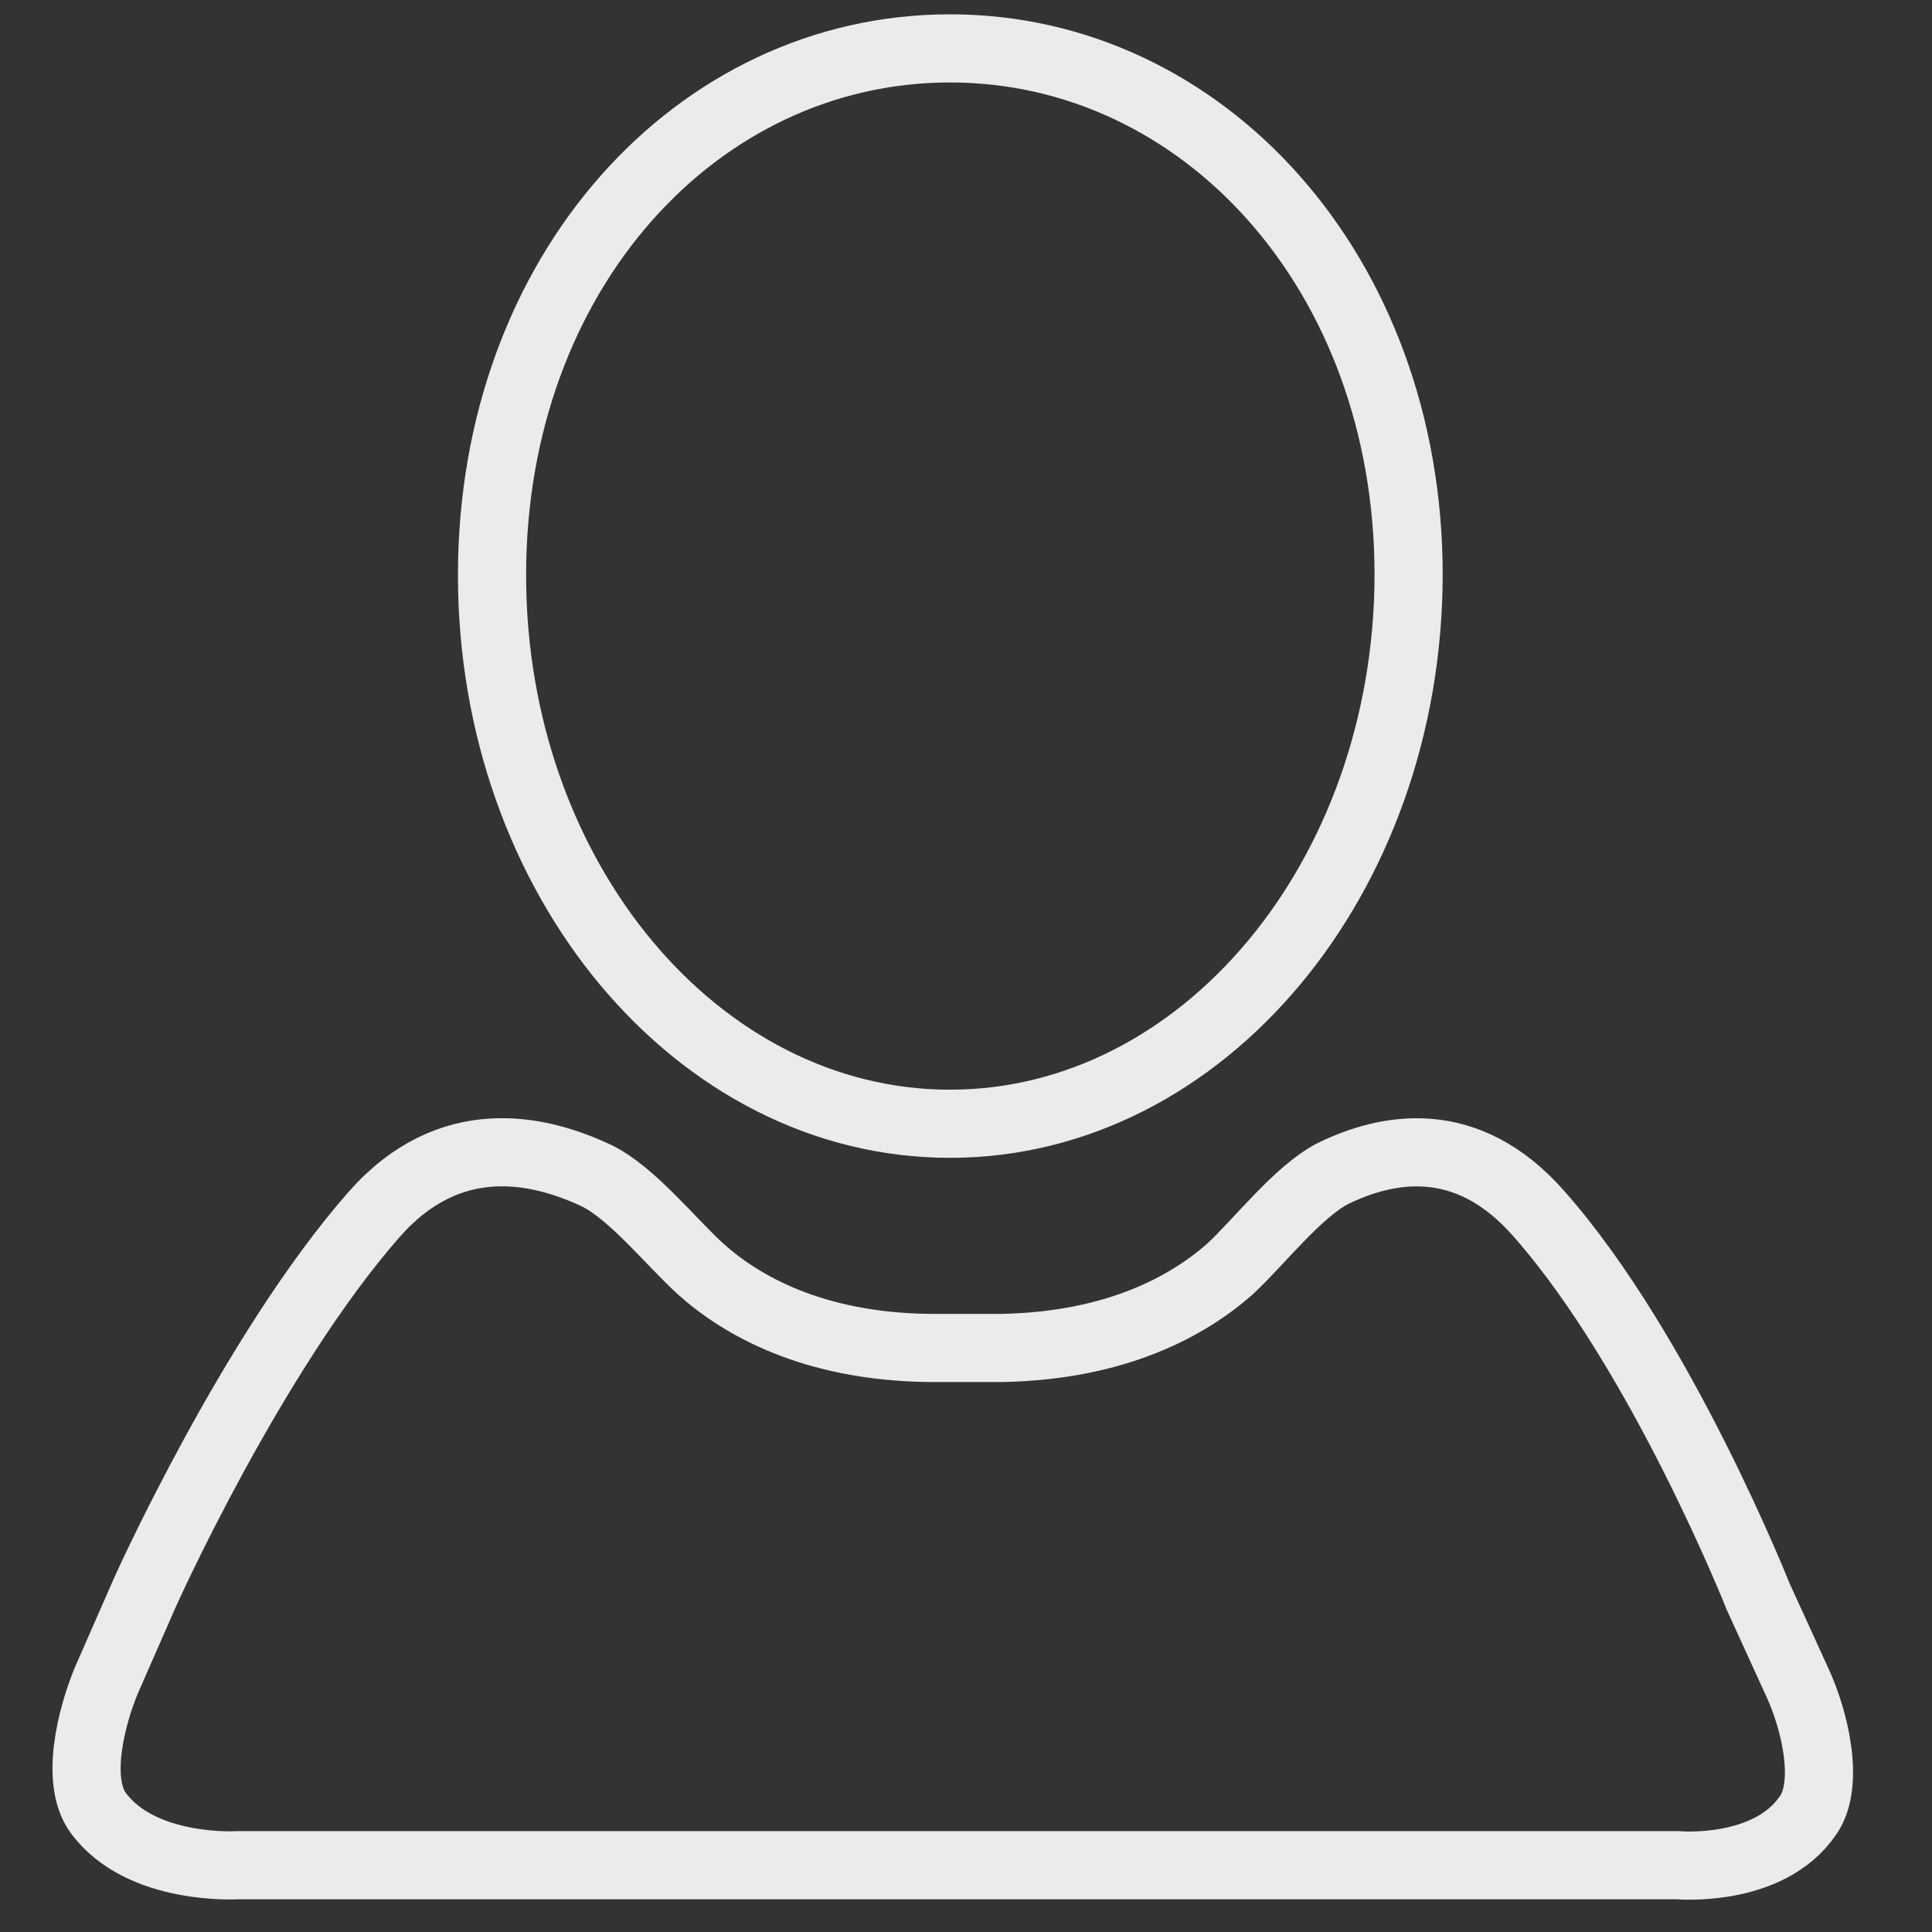
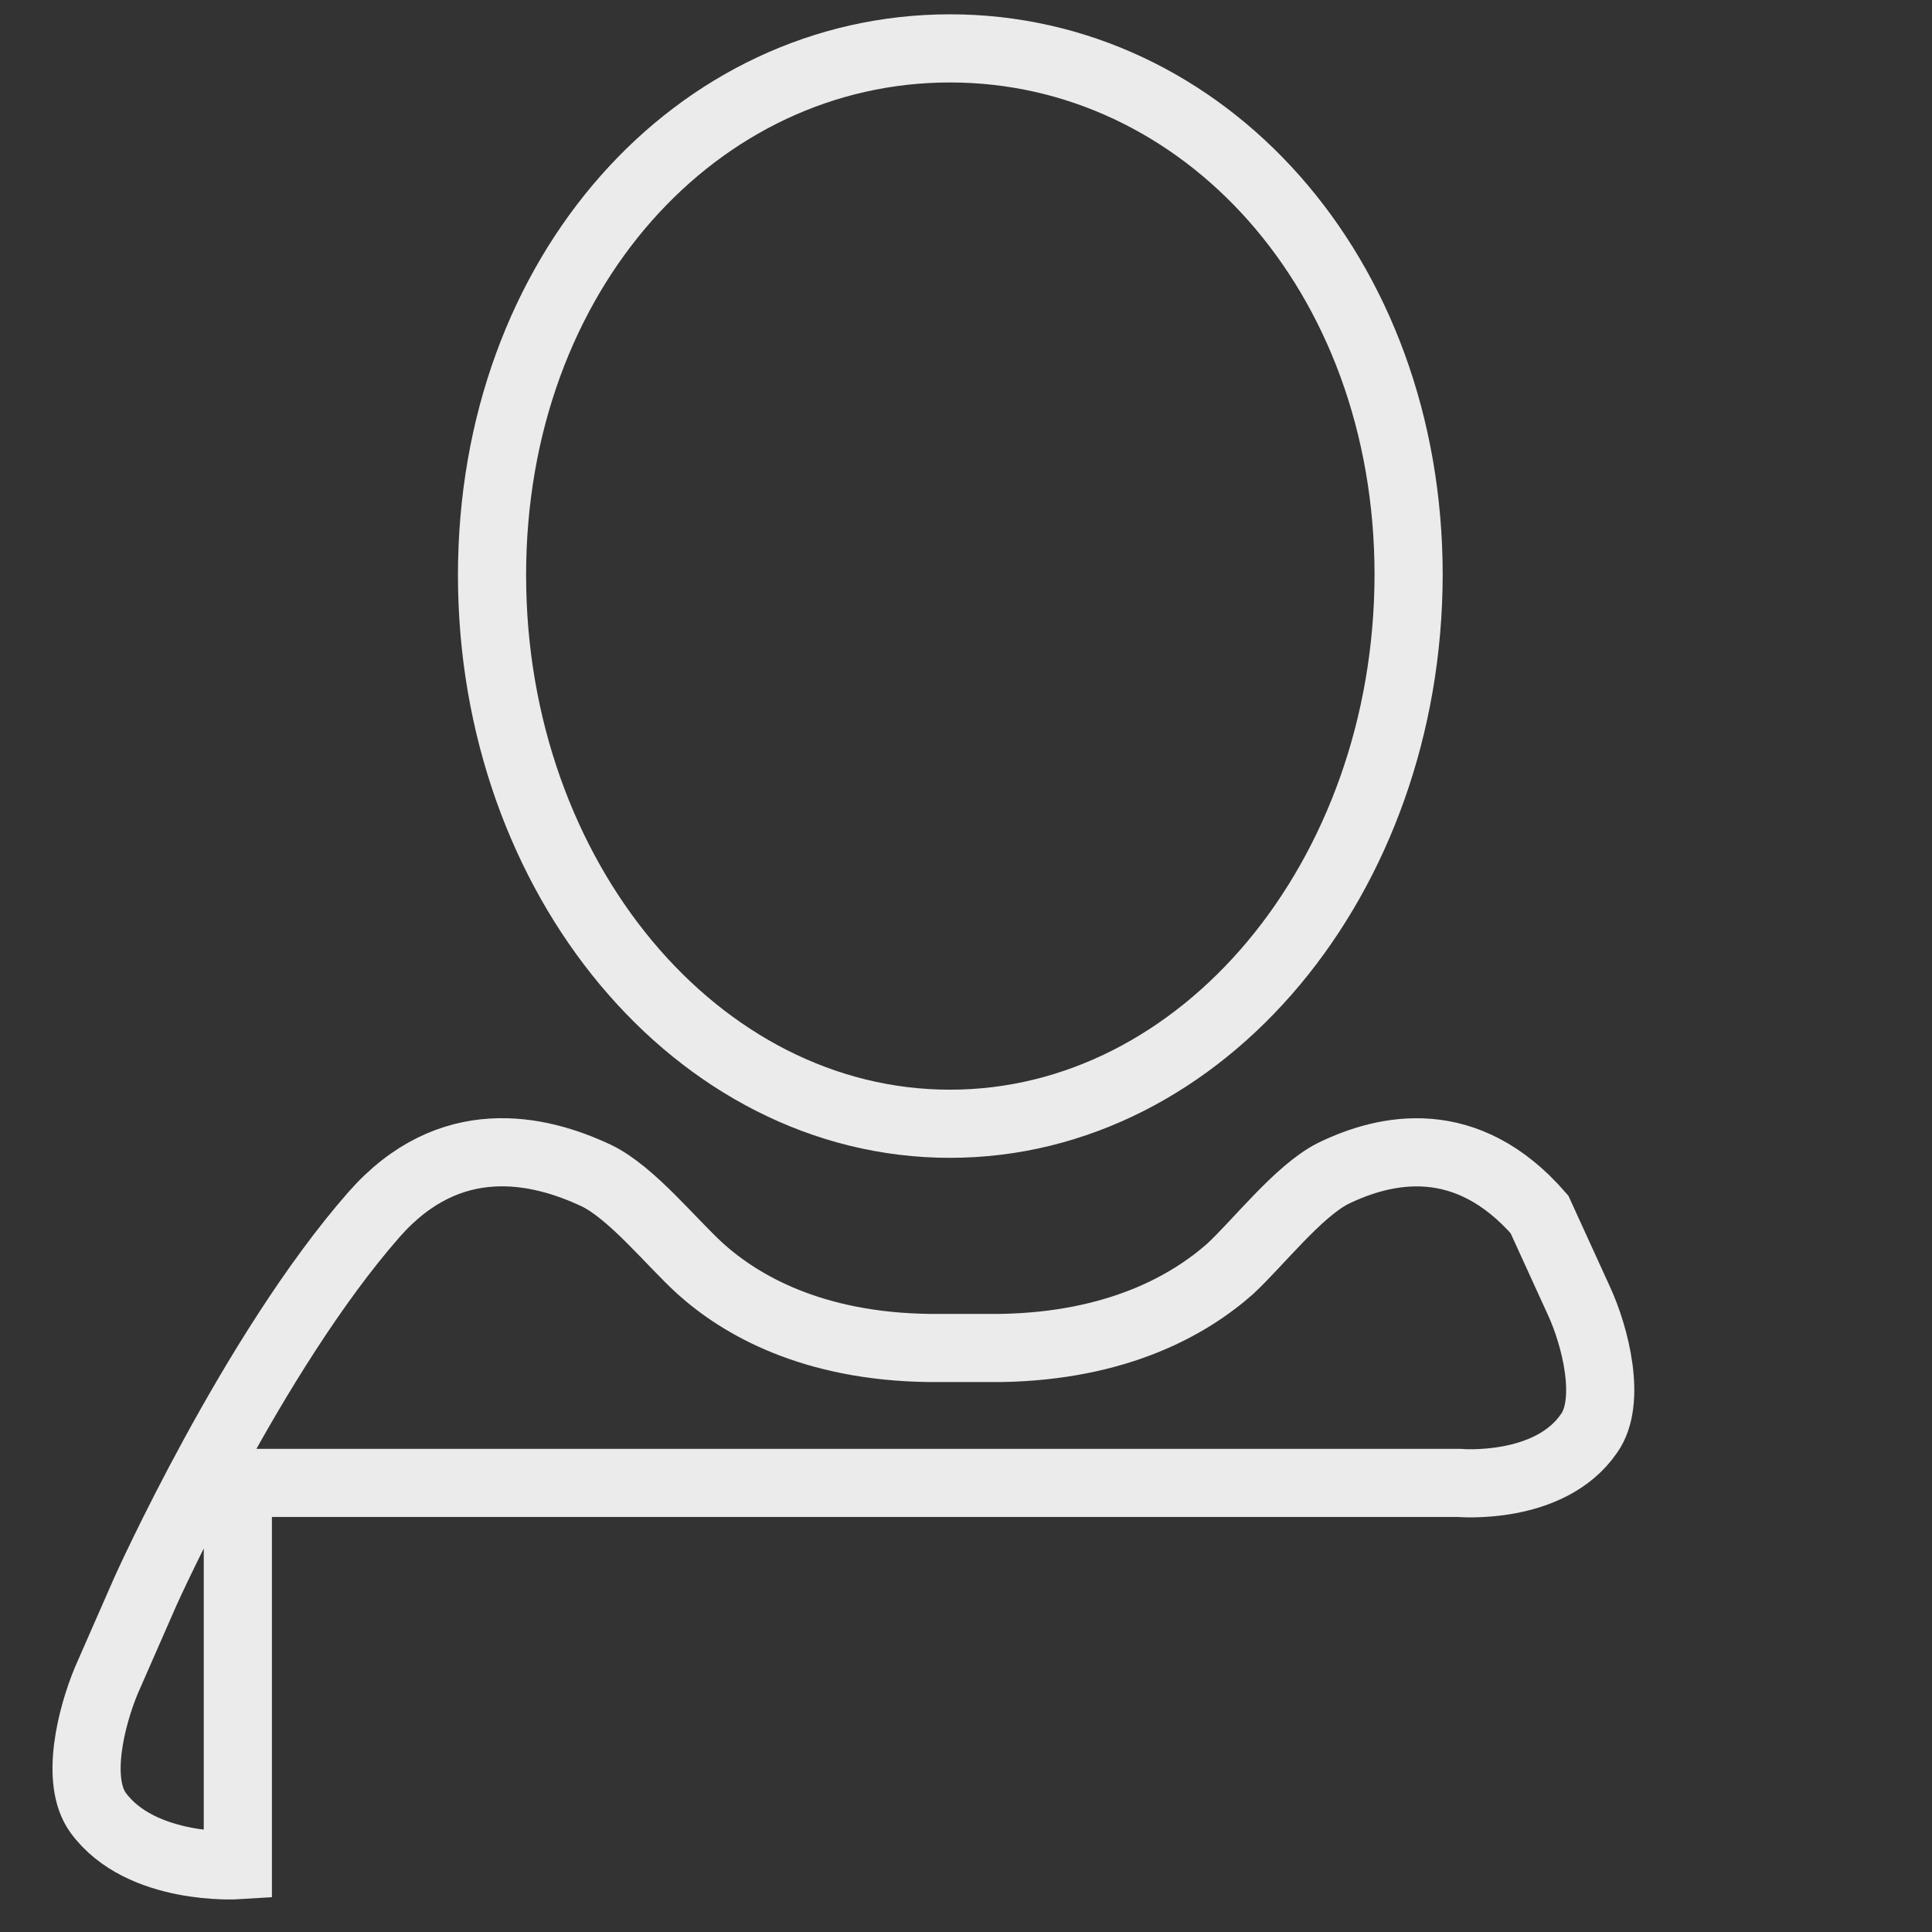
<svg xmlns="http://www.w3.org/2000/svg" version="1.1" id="Calque_1" x="0px" y="0px" viewBox="0 0 28.35 28.35" style="enable-background:new 0 0 28.35 28.35;" xml:space="preserve">
  <rect x="0" y="0" width="28.35" height="28.35" fill="#333333" stroke="none" />
  <style type="text/css">
	.st0{opacity:0.9;fill:none;stroke:#FFFFFF;stroke-miterlimit:10;}
</style>
-   <path class="st0" d="M13.94,16.49c-3.71,0-6.72-3.61-6.72-8.05c0-4.44,3.01-7.73,6.72-7.73c3.71,0,6.73,3.29,6.73,7.73  C20.66,12.88,17.65,16.49,13.94,16.49L13.94,16.49z M3.49,27.37c0,0-1.42,0.09-2.05-0.77c-0.34-0.47-0.1-1.41,0.12-1.94l0.57-1.3  c0,0,1.57-3.5,3.36-5.54c1.11-1.26,2.41-0.97,3.26-0.57c0.52,0.25,1.1,0.98,1.53,1.37c0.59,0.53,1.64,1.14,3.36,1.16h1.05  c1.71-0.03,2.76-0.63,3.36-1.16c0.42-0.39,1-1.14,1.51-1.4c0.78-0.38,1.96-0.63,3.03,0.6c1.79,2.03,3.21,5.61,3.21,5.61l0.58,1.27  c0.24,0.52,0.48,1.47,0.15,1.94c-0.58,0.85-1.91,0.73-1.91,0.73H3.49z M3.49,27.37" />
+   <path class="st0" d="M13.94,16.49c-3.71,0-6.72-3.61-6.72-8.05c0-4.44,3.01-7.73,6.72-7.73c3.71,0,6.73,3.29,6.73,7.73  C20.66,12.88,17.65,16.49,13.94,16.49L13.94,16.49z M3.49,27.37c0,0-1.42,0.09-2.05-0.77c-0.34-0.47-0.1-1.41,0.12-1.94l0.57-1.3  c0,0,1.57-3.5,3.36-5.54c1.11-1.26,2.41-0.97,3.26-0.57c0.52,0.25,1.1,0.98,1.53,1.37c0.59,0.53,1.64,1.14,3.36,1.16h1.05  c1.71-0.03,2.76-0.63,3.36-1.16c0.42-0.39,1-1.14,1.51-1.4c0.78-0.38,1.96-0.63,3.03,0.6l0.58,1.27  c0.24,0.52,0.48,1.47,0.15,1.94c-0.58,0.85-1.91,0.73-1.91,0.73H3.49z M3.49,27.37" />
</svg>